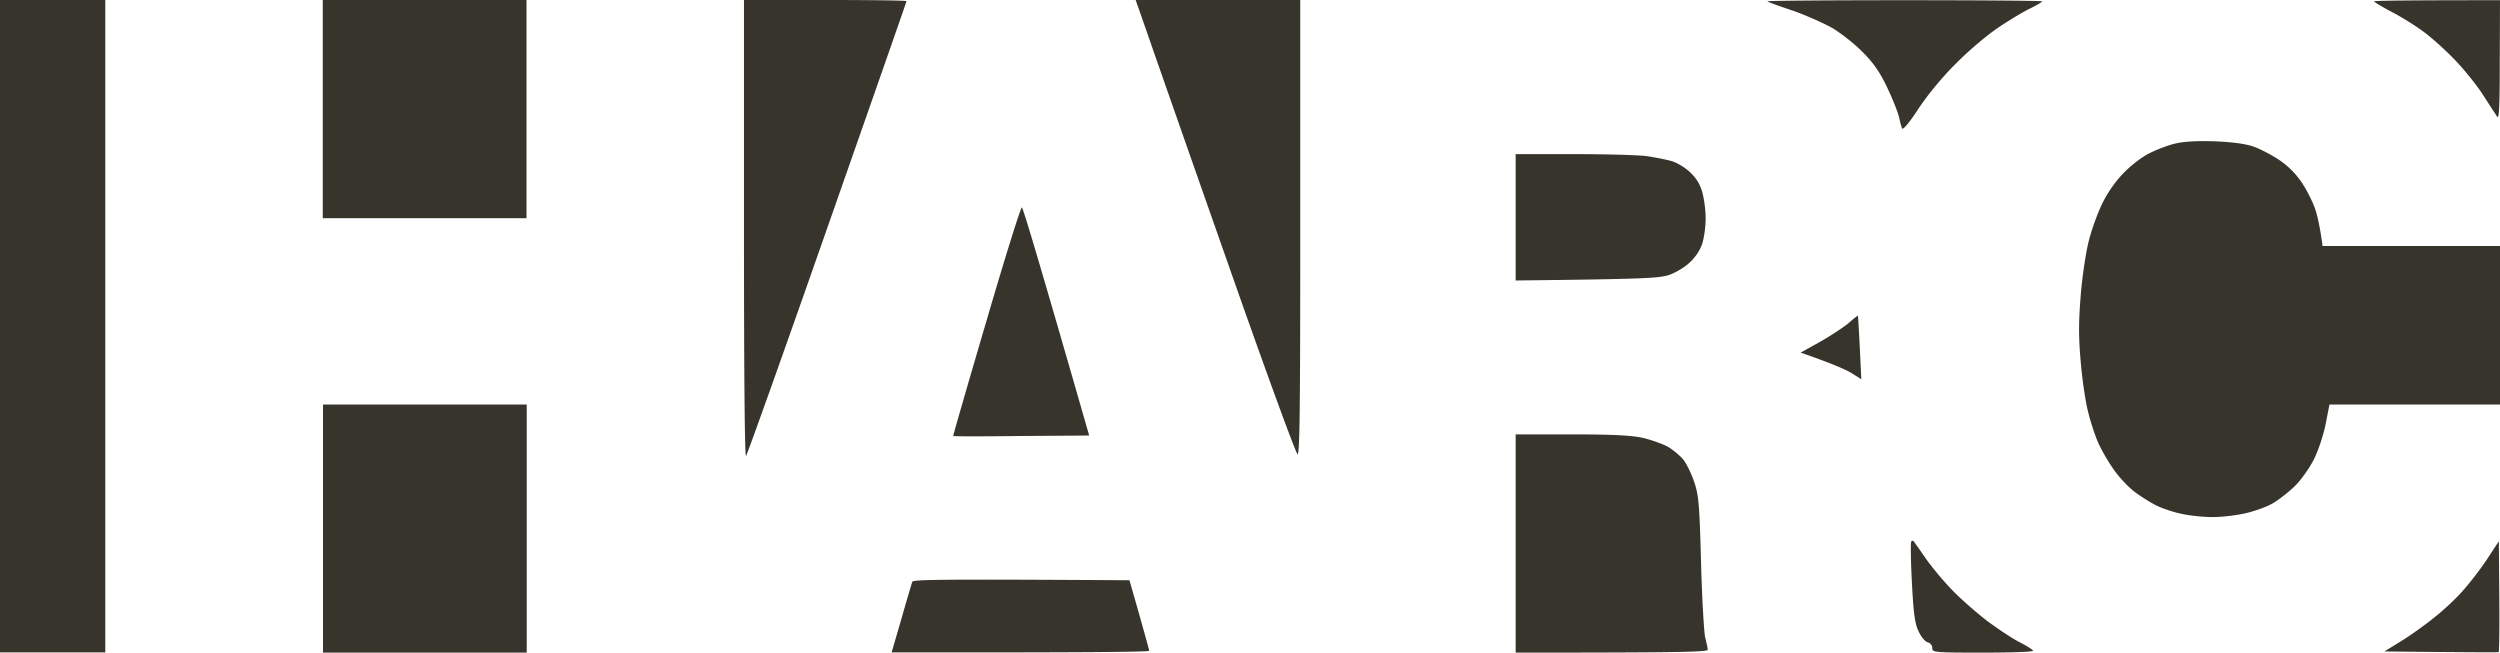
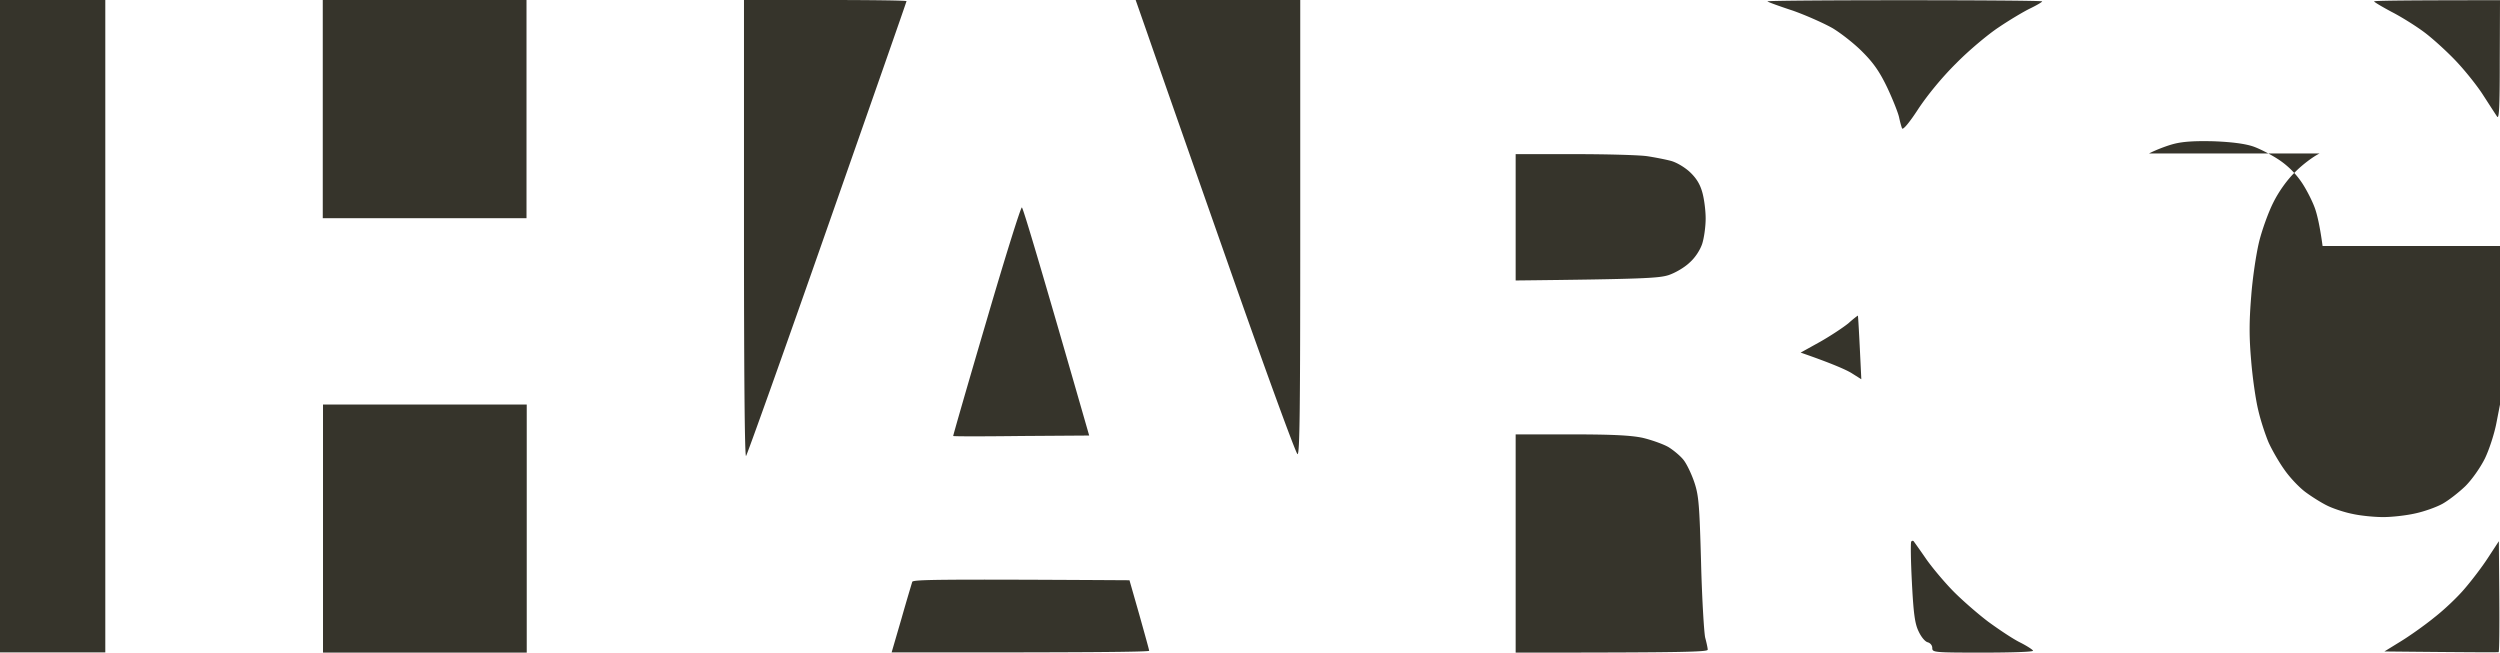
<svg xmlns="http://www.w3.org/2000/svg" width="498" height="130" fill="none">
-   <path fill="#36342B" d="M0 129.954V0h20.976v129.954H0ZM64.296 43.47V0h40.585v43.47H64.296Zm84.315 47.36c-.273.275-.41-16.93-.41-45.163V0h16.188c8.892 0 16.188.092 16.188.229s-7.114 20.454-15.778 45.163c-8.664 24.756-15.96 45.164-16.188 45.439Zm95.806-38.894c-7.433-21.14-14.546-41.457-15.823-45.164L226.223 0h32.786v45.3c0 36.059-.091 45.302-.547 45.165-.319-.092-6.658-17.434-14.045-38.53ZM357.095 2.105c-2.645-.87-4.925-1.693-5.016-1.83-.136-.138 12.13-.23 27.224-.23 15.093 0 27.497.092 27.497.23 0 .137-1.095.777-2.417 1.418-1.323.64-4.15 2.334-6.247 3.752-2.144 1.419-5.974 4.622-8.482 7.184-2.827 2.792-5.7 6.315-7.524 9.06-1.779 2.746-3.055 4.256-3.238 3.89-.137-.32-.41-1.327-.593-2.196-.182-.87-1.231-3.524-2.325-5.857-1.505-3.158-2.736-4.942-4.879-7.093-1.551-1.602-4.287-3.752-6.02-4.805-1.778-1.006-5.38-2.608-7.98-3.523Zm119.336.275C474.47 1.326 472.92.411 472.92.274c0-.138 5.609-.23 25.08-.23l-.046 11.99c0 9.517-.136 11.851-.547 11.165-.319-.458-1.55-2.38-2.736-4.21-1.185-1.876-3.648-4.942-5.472-6.864-1.824-1.922-4.651-4.484-6.247-5.674-1.642-1.236-4.56-3.066-6.521-4.073Zm-48.336 28.187c1.322-.687 3.557-1.556 5.016-1.922 1.824-.458 4.195-.595 7.889-.503 3.42.137 6.065.457 7.752 1.006 1.368.458 3.739 1.693 5.244 2.7a16.724 16.724 0 0 1 4.56 4.576c1.003 1.51 2.189 3.89 2.645 5.262.456 1.373.957 3.615 1.459 7.321H498v31.574h-33.972l-.73 3.752c-.41 2.105-1.413 5.216-2.28 7.001-.912 1.83-2.553 4.164-3.876 5.491-1.277 1.236-3.329 2.837-4.56 3.523-1.231.687-3.693 1.556-5.426 1.922-1.779.412-4.651.732-6.384.732-1.779 0-4.56-.274-6.156-.64-1.642-.32-3.922-1.098-5.016-1.647-1.14-.55-3.101-1.785-4.332-2.7-1.232-.915-3.101-2.883-4.15-4.393-1.094-1.51-2.508-3.981-3.192-5.491-.638-1.51-1.596-4.393-2.052-6.406-.502-2.014-1.14-6.452-1.414-9.838-.41-4.713-.41-7.734 0-12.813.274-3.706 1.004-8.557 1.596-10.982.593-2.38 1.87-5.903 2.828-7.779 1.048-2.105 2.69-4.438 4.286-5.994 1.368-1.419 3.602-3.112 4.925-3.752ZM301.919 55.871V30.704h11.719c6.476 0 12.996.183 14.501.412 1.505.229 3.603.64 4.651.915 1.095.275 2.736 1.236 3.785 2.196 1.323 1.236 2.052 2.426 2.508 4.027.365 1.236.684 3.615.684 5.262 0 1.648-.319 3.89-.684 5.034-.41 1.235-1.368 2.745-2.508 3.752-1.049 1.007-2.873 2.06-4.241 2.517-1.96.595-4.924.778-30.415 1.052ZM189.879 86.85c-.045-.046 2.919-10.342 6.612-22.88 3.648-12.492 6.84-22.696 7.068-22.65.228.091 3.329 10.341 13.407 45.438l-13.498.092c-7.433.091-13.543.091-13.589 0Zm172.688-18.761c2.098-1.19 4.652-2.883 5.655-3.707.957-.87 1.824-1.51 1.869-1.51.046.046.228 2.929.684 12.675l-1.96-1.235c-1.049-.64-3.785-1.876-10.124-4.073l3.876-2.15ZM64.342 130V80.58h40.584V130H64.342Zm237.577 0V86.53h11.035c8.117 0 11.902.182 14.273.686 1.733.412 4.059 1.235 5.107 1.83 1.049.64 2.463 1.83 3.056 2.608.638.824 1.596 2.837 2.143 4.485.866 2.608 1.003 4.484 1.322 16.015.183 7.184.593 13.865.821 14.872.274 1.006.502 2.105.502 2.379.045.458-4.104.595-38.259.595Zm78.934-13.956c-.228-4.302-.274-7.962-.137-8.145.137-.229.411-.229.547 0a216.98 216.98 0 0 1 2.508 3.569c1.232 1.739 3.694 4.667 5.472 6.452 1.733 1.739 4.834 4.438 6.84 5.948 2.007 1.465 4.789 3.341 6.248 4.073 1.459.732 2.645 1.51 2.645 1.693 0 .229-4.515.366-10.033.366-9.758 0-10.032-.046-10.032-.915 0-.549-.41-1.007-.912-1.144-.547-.137-1.322-1.098-1.824-2.197-.729-1.51-1.003-3.477-1.322-9.7Zm110.17 1.144c1.414-1.648 3.511-4.393 4.651-6.178l2.098-3.203.091 10.982c.046 6.04 0 11.028-.137 11.119-.091.046-5.289.046-22.754-.137l3.192-1.967c1.733-1.053 4.788-3.204 6.749-4.805 2.006-1.556 4.742-4.164 6.11-5.811Zm-311.449 6.04c1.048-3.707 2.052-7.001 2.143-7.322.182-.457 4.788-.549 43.274-.32l1.961 6.864.208.743c.959 3.429 1.753 6.27 1.753 6.441 0 .229-11.537.366-51.3.32l1.961-6.726Z" />
+   <path fill="#36342B" d="M0 129.954V0h20.976v129.954H0ZM64.296 43.47V0h40.585v43.47H64.296Zm84.315 47.36c-.273.275-.41-16.93-.41-45.163V0h16.188c8.892 0 16.188.092 16.188.229s-7.114 20.454-15.778 45.163c-8.664 24.756-15.96 45.164-16.188 45.439Zm95.806-38.894c-7.433-21.14-14.546-41.457-15.823-45.164L226.223 0h32.786v45.3c0 36.059-.091 45.302-.547 45.165-.319-.092-6.658-17.434-14.045-38.53ZM357.095 2.105c-2.645-.87-4.925-1.693-5.016-1.83-.136-.138 12.13-.23 27.224-.23 15.093 0 27.497.092 27.497.23 0 .137-1.095.777-2.417 1.418-1.323.64-4.15 2.334-6.247 3.752-2.144 1.419-5.974 4.622-8.482 7.184-2.827 2.792-5.7 6.315-7.524 9.06-1.779 2.746-3.055 4.256-3.238 3.89-.137-.32-.41-1.327-.593-2.196-.182-.87-1.231-3.524-2.325-5.857-1.505-3.158-2.736-4.942-4.879-7.093-1.551-1.602-4.287-3.752-6.02-4.805-1.778-1.006-5.38-2.608-7.98-3.523Zm119.336.275C474.47 1.326 472.92.411 472.92.274c0-.138 5.609-.23 25.08-.23l-.046 11.99c0 9.517-.136 11.851-.547 11.165-.319-.458-1.55-2.38-2.736-4.21-1.185-1.876-3.648-4.942-5.472-6.864-1.824-1.922-4.651-4.484-6.247-5.674-1.642-1.236-4.56-3.066-6.521-4.073Zm-48.336 28.187c1.322-.687 3.557-1.556 5.016-1.922 1.824-.458 4.195-.595 7.889-.503 3.42.137 6.065.457 7.752 1.006 1.368.458 3.739 1.693 5.244 2.7a16.724 16.724 0 0 1 4.56 4.576c1.003 1.51 2.189 3.89 2.645 5.262.456 1.373.957 3.615 1.459 7.321H498v31.574l-.73 3.752c-.41 2.105-1.413 5.216-2.28 7.001-.912 1.83-2.553 4.164-3.876 5.491-1.277 1.236-3.329 2.837-4.56 3.523-1.231.687-3.693 1.556-5.426 1.922-1.779.412-4.651.732-6.384.732-1.779 0-4.56-.274-6.156-.64-1.642-.32-3.922-1.098-5.016-1.647-1.14-.55-3.101-1.785-4.332-2.7-1.232-.915-3.101-2.883-4.15-4.393-1.094-1.51-2.508-3.981-3.192-5.491-.638-1.51-1.596-4.393-2.052-6.406-.502-2.014-1.14-6.452-1.414-9.838-.41-4.713-.41-7.734 0-12.813.274-3.706 1.004-8.557 1.596-10.982.593-2.38 1.87-5.903 2.828-7.779 1.048-2.105 2.69-4.438 4.286-5.994 1.368-1.419 3.602-3.112 4.925-3.752ZM301.919 55.871V30.704h11.719c6.476 0 12.996.183 14.501.412 1.505.229 3.603.64 4.651.915 1.095.275 2.736 1.236 3.785 2.196 1.323 1.236 2.052 2.426 2.508 4.027.365 1.236.684 3.615.684 5.262 0 1.648-.319 3.89-.684 5.034-.41 1.235-1.368 2.745-2.508 3.752-1.049 1.007-2.873 2.06-4.241 2.517-1.96.595-4.924.778-30.415 1.052ZM189.879 86.85c-.045-.046 2.919-10.342 6.612-22.88 3.648-12.492 6.84-22.696 7.068-22.65.228.091 3.329 10.341 13.407 45.438l-13.498.092c-7.433.091-13.543.091-13.589 0Zm172.688-18.761c2.098-1.19 4.652-2.883 5.655-3.707.957-.87 1.824-1.51 1.869-1.51.046.046.228 2.929.684 12.675l-1.96-1.235c-1.049-.64-3.785-1.876-10.124-4.073l3.876-2.15ZM64.342 130V80.58h40.584V130H64.342Zm237.577 0V86.53h11.035c8.117 0 11.902.182 14.273.686 1.733.412 4.059 1.235 5.107 1.83 1.049.64 2.463 1.83 3.056 2.608.638.824 1.596 2.837 2.143 4.485.866 2.608 1.003 4.484 1.322 16.015.183 7.184.593 13.865.821 14.872.274 1.006.502 2.105.502 2.379.045.458-4.104.595-38.259.595Zm78.934-13.956c-.228-4.302-.274-7.962-.137-8.145.137-.229.411-.229.547 0a216.98 216.98 0 0 1 2.508 3.569c1.232 1.739 3.694 4.667 5.472 6.452 1.733 1.739 4.834 4.438 6.84 5.948 2.007 1.465 4.789 3.341 6.248 4.073 1.459.732 2.645 1.51 2.645 1.693 0 .229-4.515.366-10.033.366-9.758 0-10.032-.046-10.032-.915 0-.549-.41-1.007-.912-1.144-.547-.137-1.322-1.098-1.824-2.197-.729-1.51-1.003-3.477-1.322-9.7Zm110.17 1.144c1.414-1.648 3.511-4.393 4.651-6.178l2.098-3.203.091 10.982c.046 6.04 0 11.028-.137 11.119-.091.046-5.289.046-22.754-.137l3.192-1.967c1.733-1.053 4.788-3.204 6.749-4.805 2.006-1.556 4.742-4.164 6.11-5.811Zm-311.449 6.04c1.048-3.707 2.052-7.001 2.143-7.322.182-.457 4.788-.549 43.274-.32l1.961 6.864.208.743c.959 3.429 1.753 6.27 1.753 6.441 0 .229-11.537.366-51.3.32l1.961-6.726Z" />
</svg>